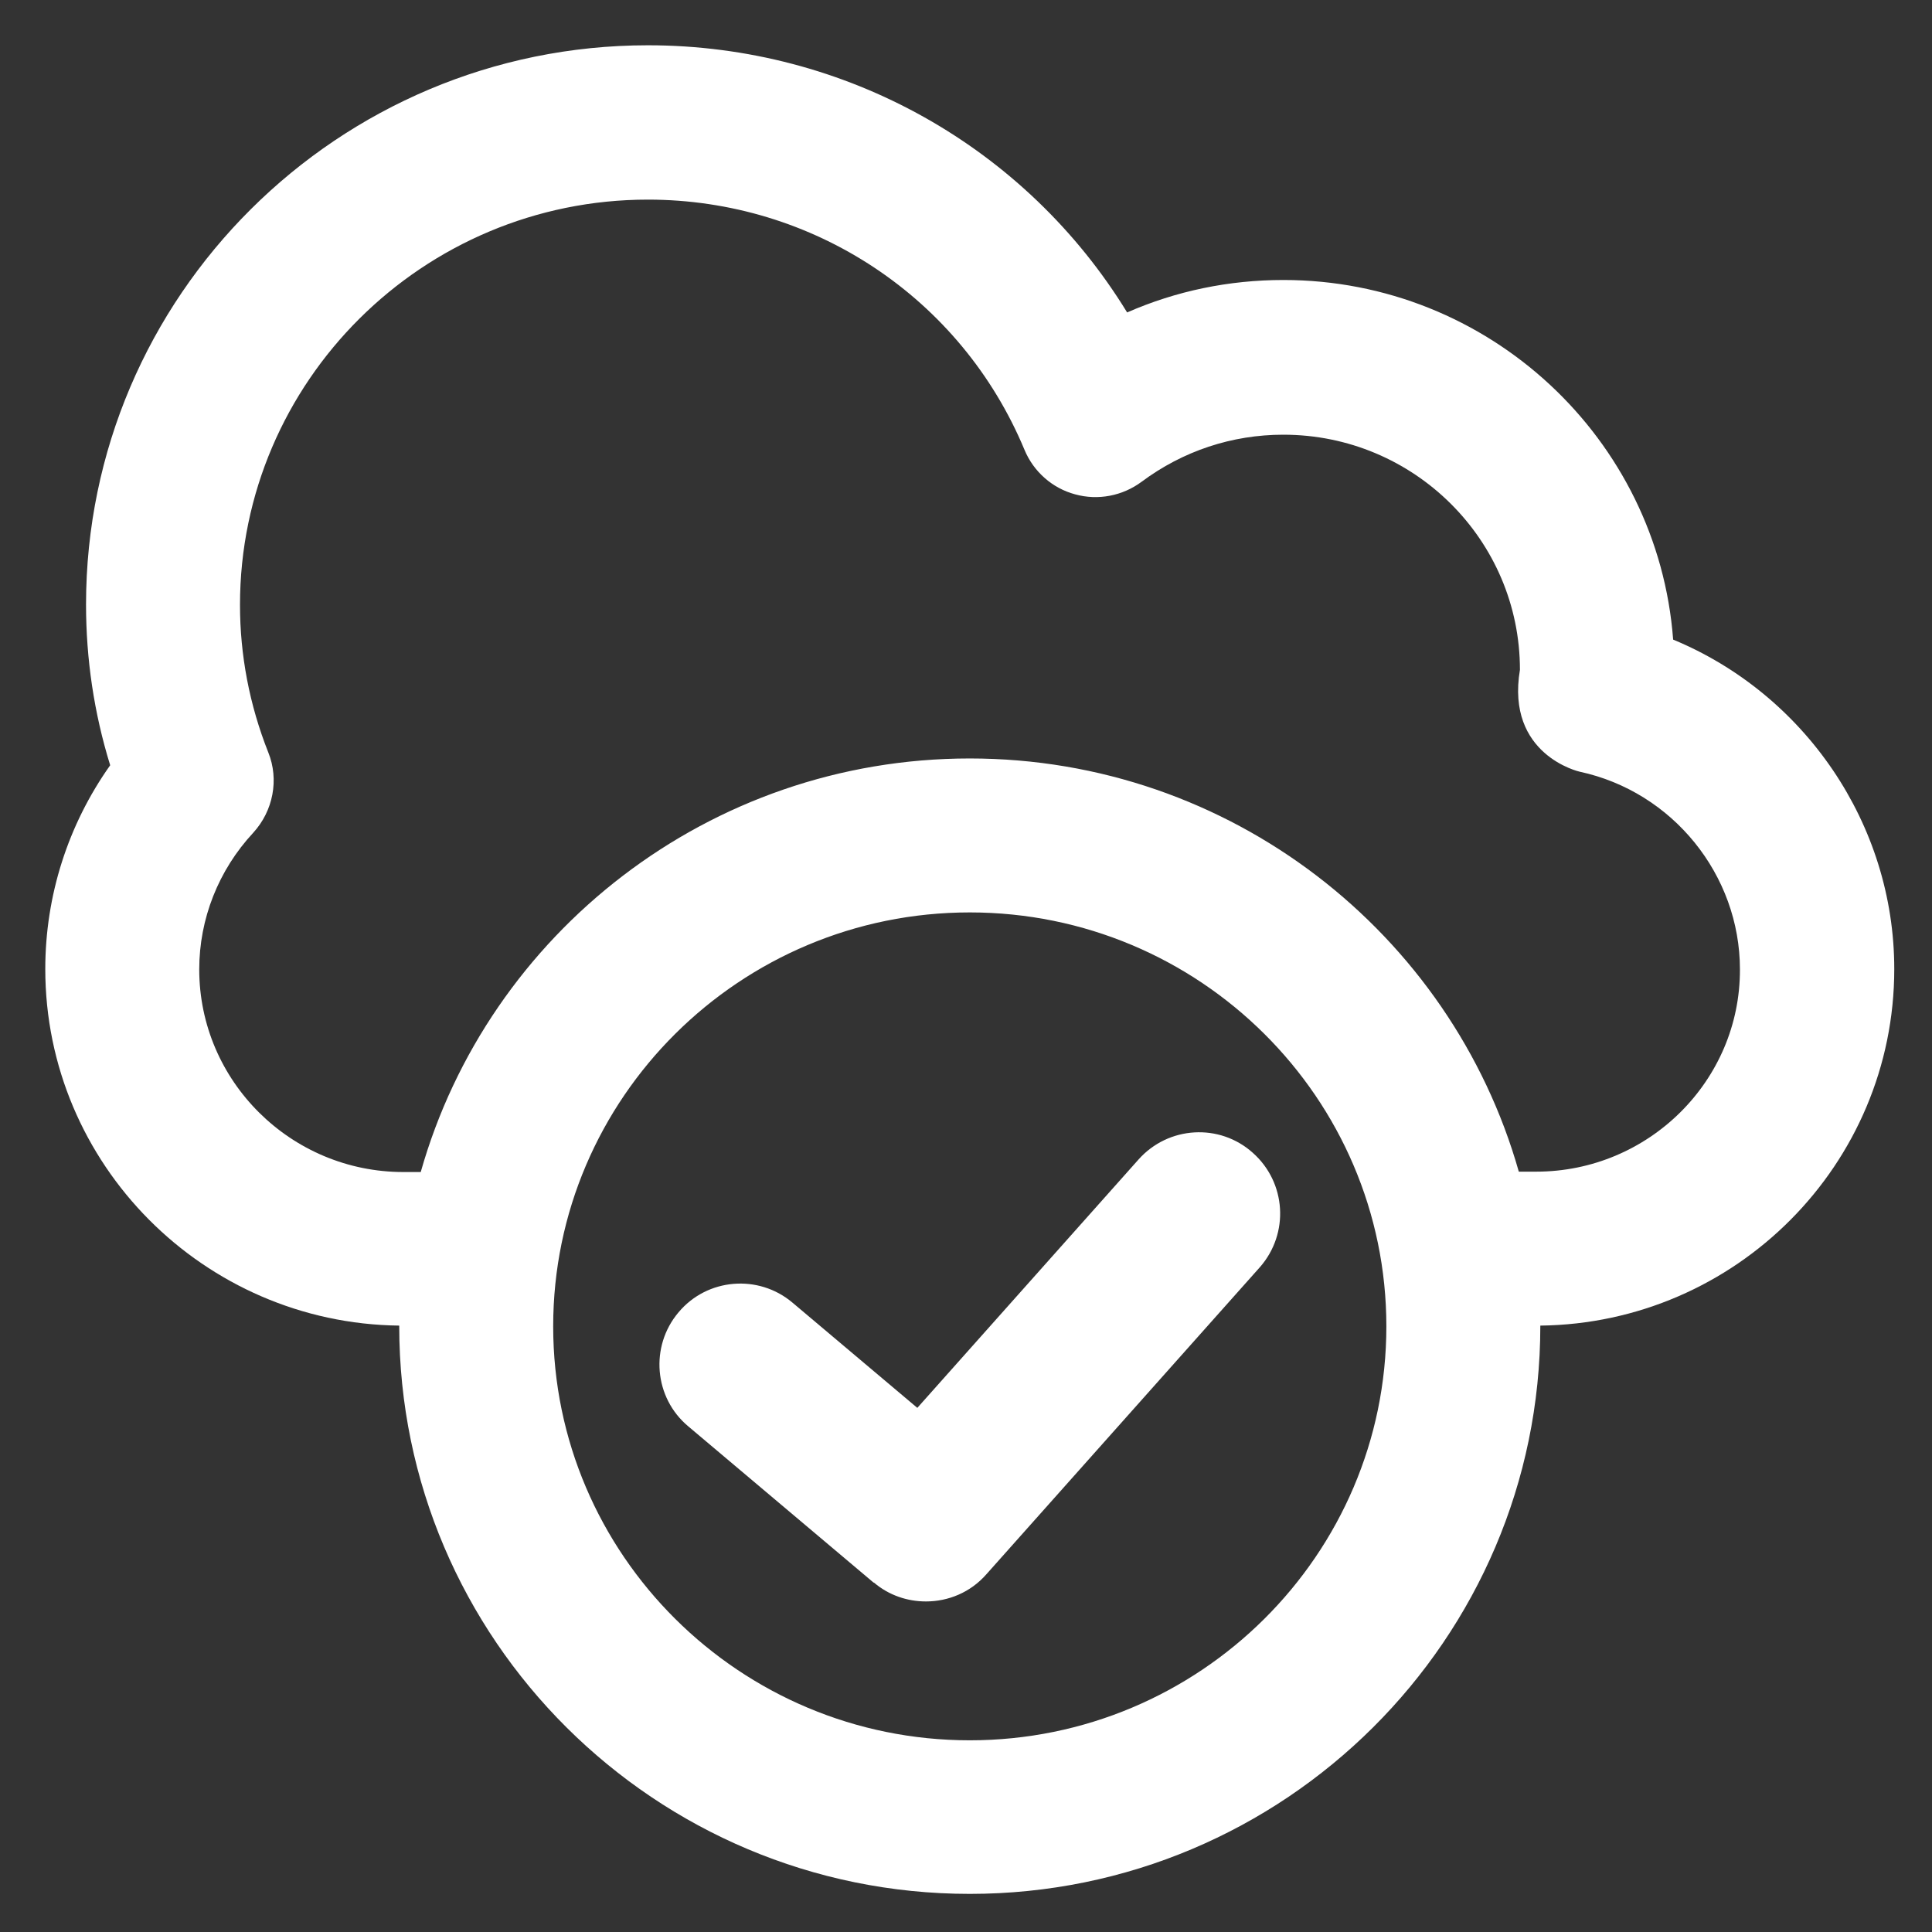
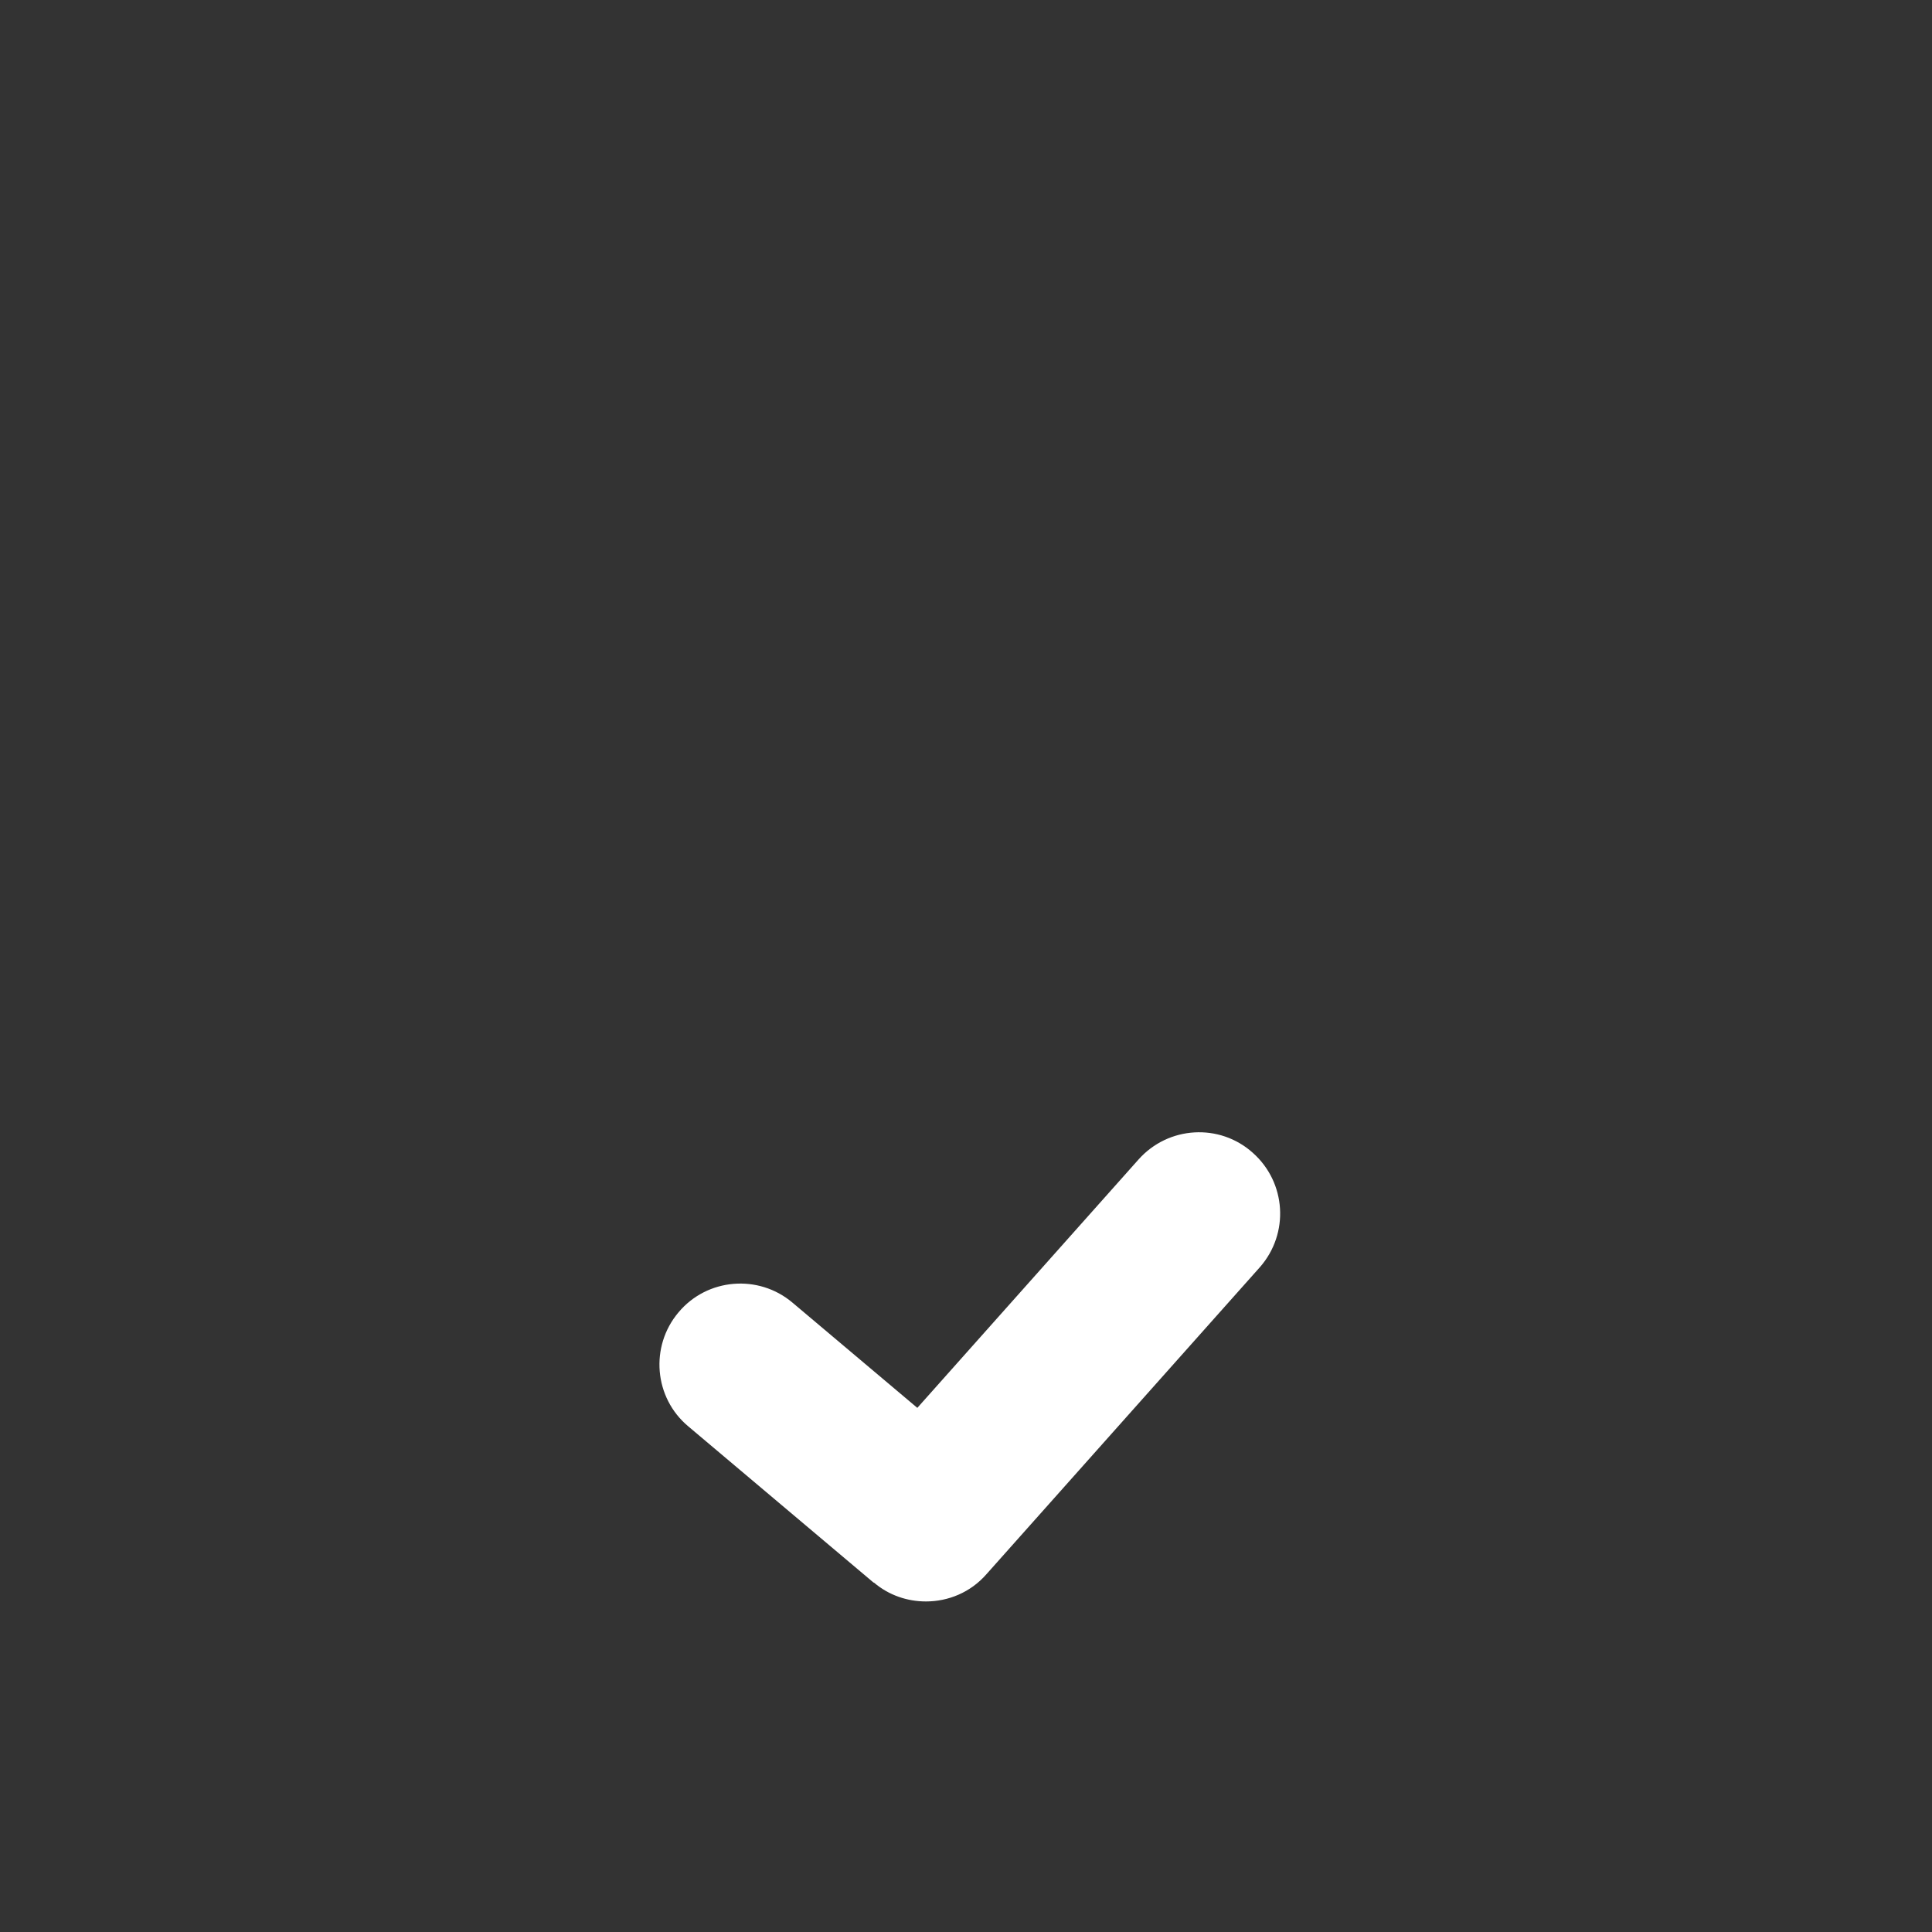
<svg xmlns="http://www.w3.org/2000/svg" version="1.1" viewBox="0 0 512 512" enable-background="new 0 0 512 512">
  <rect x="0" y="0" width="512" height="512" fill="#333333" stroke="none" />
  <g>
    <g>
      <g>
-         <path style="fill: white" d="m332,305.5c-8.8-7.9-22.4-7.1-30.3,1.8l-58.6,65.8-33.1-27.9c-9-7.6-22.6-6.5-30.2,2.6-7.6,9-6.5,22.6 2.6,30.2l49.1,41.4c0,0 0,0 0.1,0 4,3.4 8.9,5 13.8,5 5.9,0 11.8-2.4 16-7.2l72.5-81.4c7.8-8.9 7-22.4-1.9-30.3z" />
-         <path style="fill: white" d="m407.1,310.5h-4.6c-17.9-63.1-76.4-109.5-145.5-109.5-69.1,0-127.6,46.4-145.5,109.6h-4.6c-29.8,0-54.1-24.1-54.1-53.7 0-13.4 5.1-26.3 14.3-36.2 5.3-5.8 6.9-14.1 4-21.3-5-12.6-7.5-25.8-7.5-39.1 0-59.2 48.5-107.4 108.1-107.4 43.8,0 83,26 99.8,66.3 2.4,5.8 7.4,10.2 13.4,11.8 6.1,1.7 12.6,0.4 17.6-3.3 11-8.2 24-12.5 37.6-12.5 34.6,0 62.7,27.9 62.7,62.3-3.8,22.6 15.8,27 15.8,27 24.7,5.3 42.5,27.4 42.5,52.4 0.1,29.5-24.2,53.6-54,53.6zm-150.1,150.7c-60.9,0-110.4-49.2-110.4-109.7 0-60.5 49.5-109.7 110.4-109.7 60.9,0 110.4,49.2 110.4,109.7 0,60.5-49.5,109.7-110.4,109.7zm245-204.4c0-38.5-23.8-72.9-58.6-87.3-4-53.2-48.8-95.3-103.3-95.3-14.4,0-28.4,2.9-41.4,8.6-26.7-43.6-74.4-70.8-127-70.8-82.1,0-148.9,66.5-148.9,148.2-1.06581e-14,14.4 2.1,28.7 6.4,42.6-11.2,15.8-17.2,34.6-17.2,54 0,51.7 42,93.9 93.8,94.5 0,0 0,0.1 0,0.1 0,83 67.8,150.5 151.2,150.5 83.4,0 151.2-67.5 151.2-150.5 0,0 0-0.1 0-0.1 51.8-0.6 93.8-42.7 93.8-94.5z" />
+         <path style="fill: white" d="m332,305.5c-8.8-7.9-22.4-7.1-30.3,1.8l-58.6,65.8-33.1-27.9c-9-7.6-22.6-6.5-30.2,2.6-7.6,9-6.5,22.6 2.6,30.2l49.1,41.4c0,0 0,0 0.1,0 4,3.4 8.9,5 13.8,5 5.9,0 11.8-2.4 16-7.2l72.5-81.4c7.8-8.9 7-22.4-1.9-30.3" />
      </g>
    </g>
  </g>
</svg>